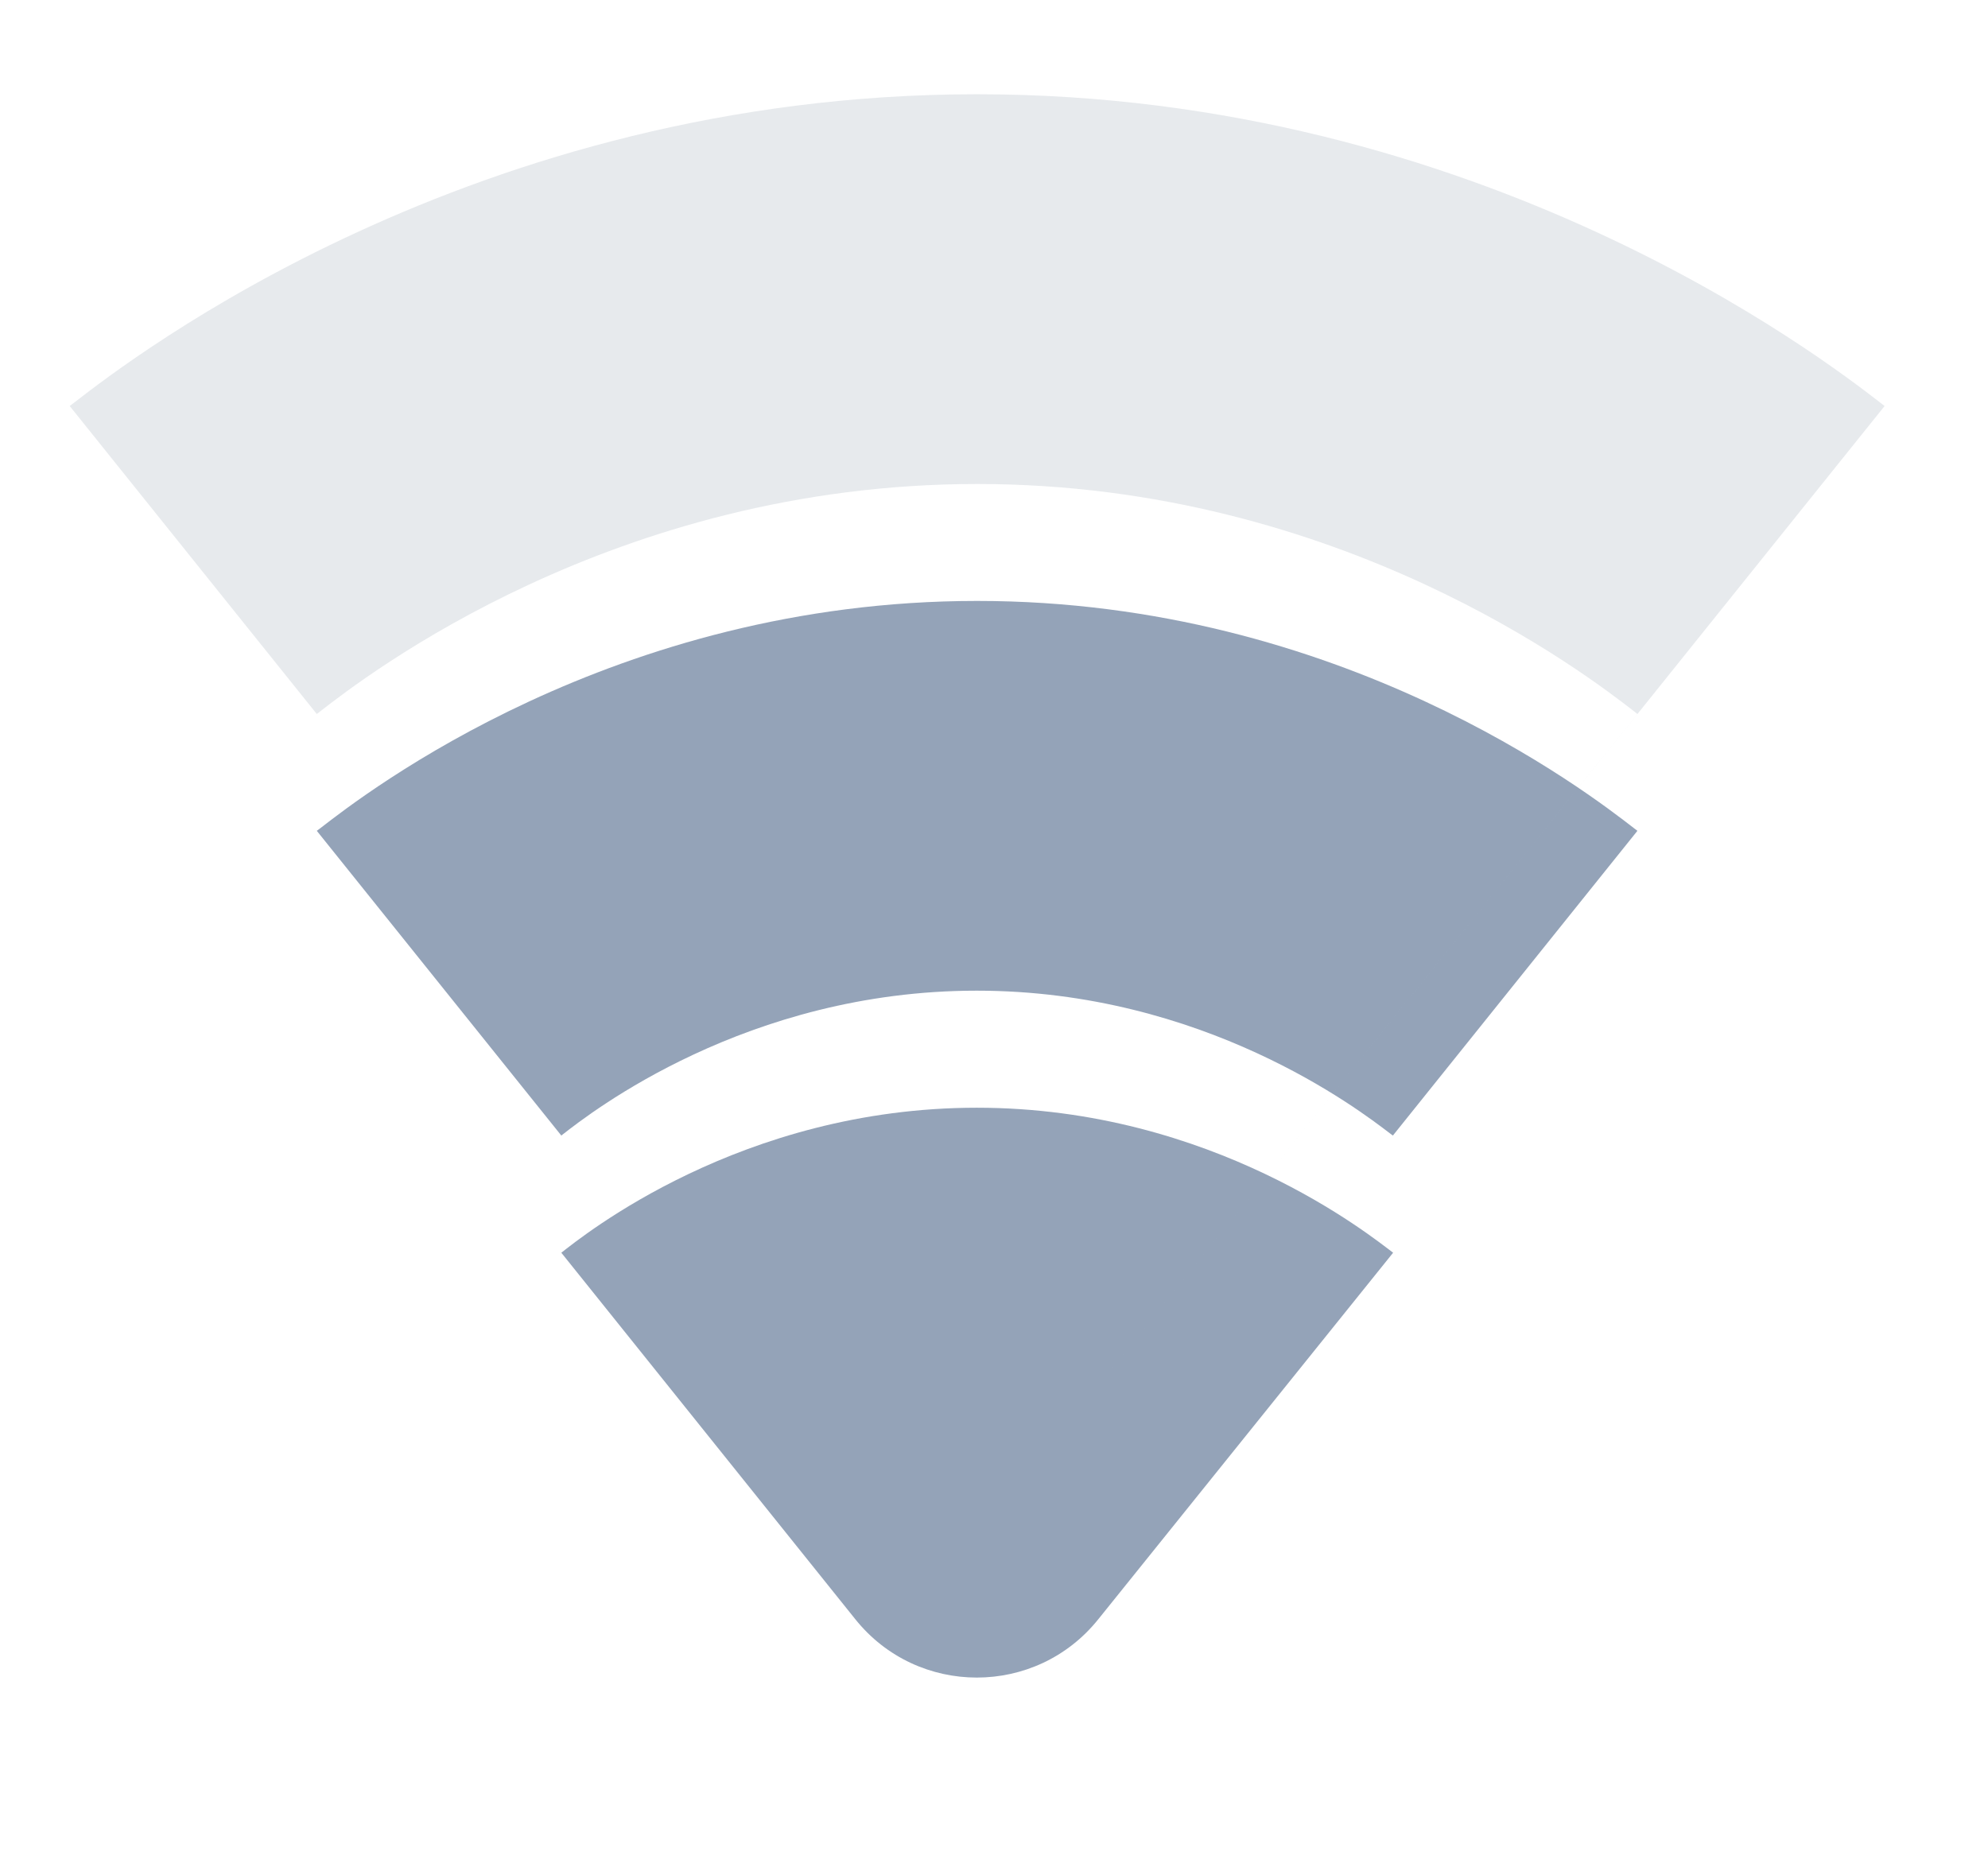
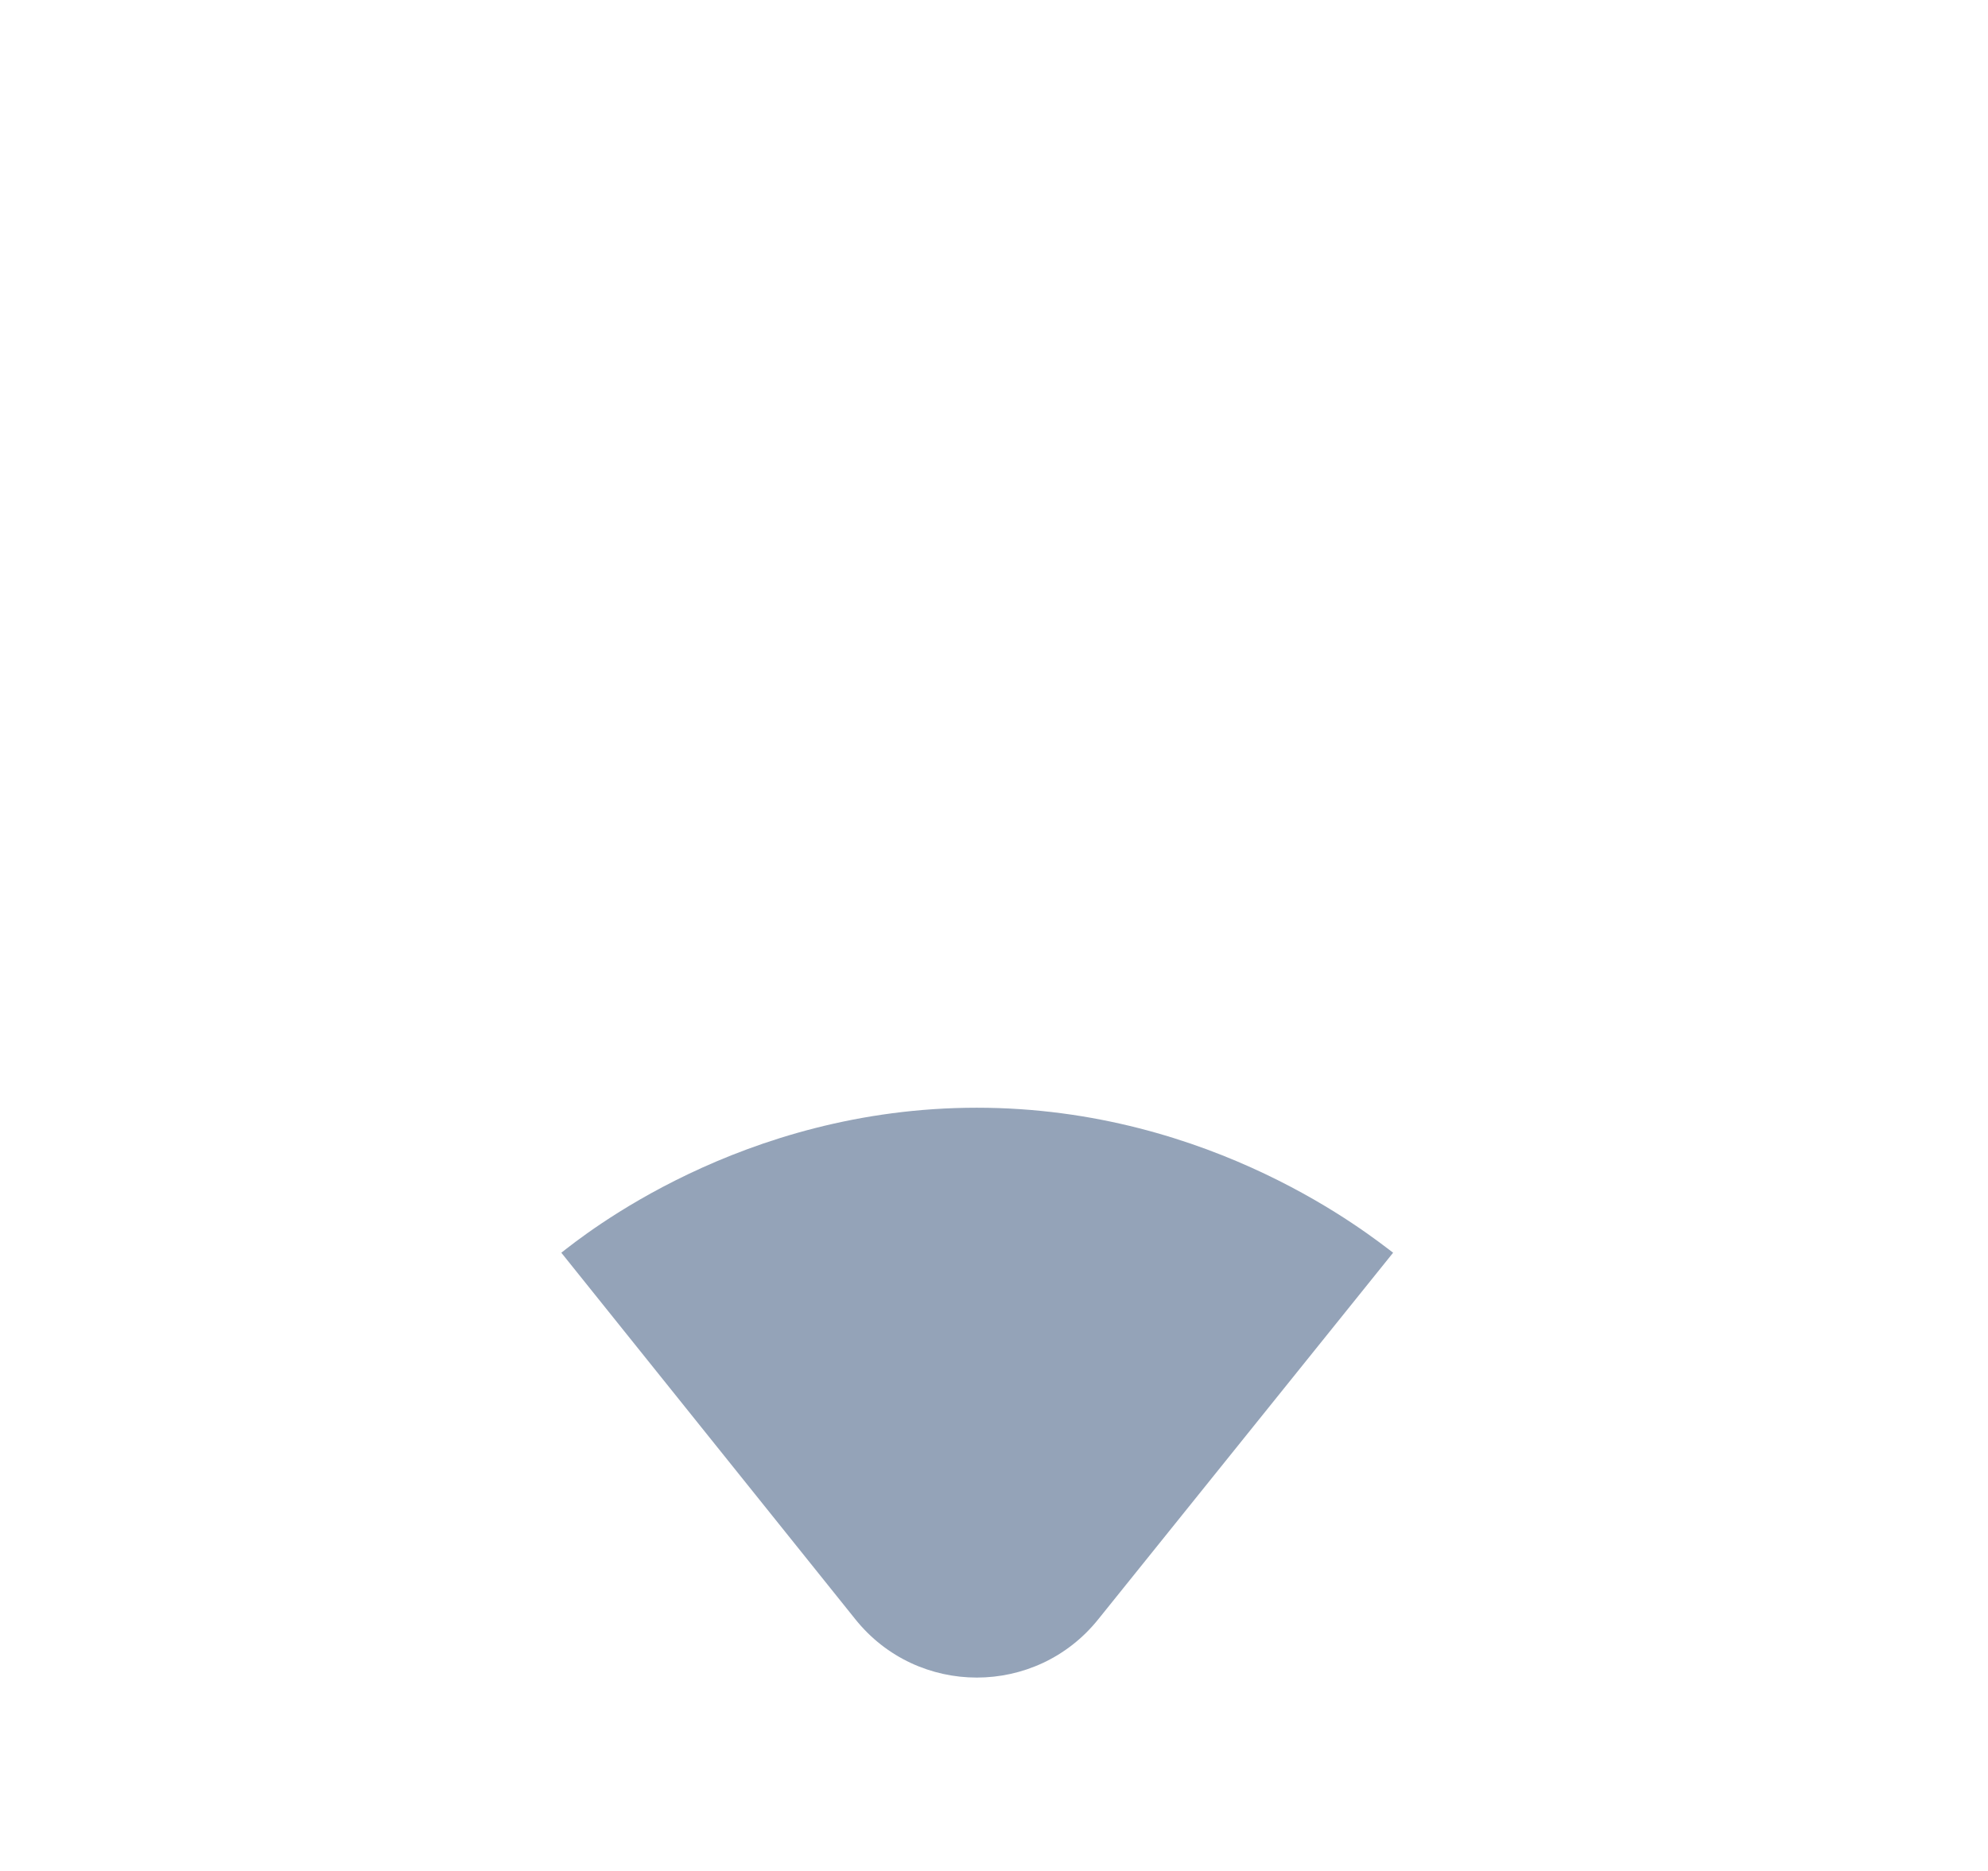
<svg xmlns="http://www.w3.org/2000/svg" width="17" height="16" viewBox="0 0 17 16" fill="none">
  <g clip-path="url(#clip0_1164_27123)">
-     <path d="M4.8 9.711L2.709 7.105C2.718 7.099 2.728 7.091 2.74 7.082C3.125 6.783 5.245 5.139 8.356 5.139C11.467 5.139 13.586 6.783 13.972 7.082C13.984 7.091 13.994 7.099 14.002 7.105L11.911 9.711C11.904 9.706 11.895 9.699 11.884 9.691C11.615 9.485 10.291 8.472 8.352 8.472C6.382 8.472 5.046 9.519 4.814 9.7C4.809 9.704 4.804 9.708 4.8 9.711Z" fill="#94A3B8" />
-     <path d="M8.422 13.344C8.786 13.326 9.144 13.16 9.396 12.845L10.909 10.96L9.392 12.845C9.142 13.159 8.785 13.325 8.422 13.344Z" fill="#94A3B8" />
    <path d="M4.8 10.713L7.313 13.846C7.846 14.513 8.86 14.513 9.393 13.846L11.913 10.713C11.726 10.573 10.373 9.473 8.353 9.473C6.333 9.473 4.98 10.573 4.8 10.713Z" fill="#94A3B8" />
-     <path d="M16.072 3.438C16.09 3.453 16.105 3.464 16.116 3.472L9.396 11.846L14.002 6.106C13.994 6.099 13.984 6.091 13.972 6.082C13.586 5.783 11.467 4.139 8.356 4.139C5.245 4.139 3.125 5.783 2.74 6.082C2.728 6.091 2.718 6.099 2.709 6.106L0.596 3.472C0.607 3.464 0.622 3.452 0.641 3.438C1.122 3.065 4.045 0.806 8.356 0.806C12.664 0.806 15.593 3.069 16.072 3.438Z" fill="#C4CAD3" fill-opacity="0.4" />
  </g>
  <defs>
    <clipPath id="clip0_1164_27123">
      <rect width="16" height="16" fill="white" transform="translate(0.5)" />
    </clipPath>
  </defs>
</svg>